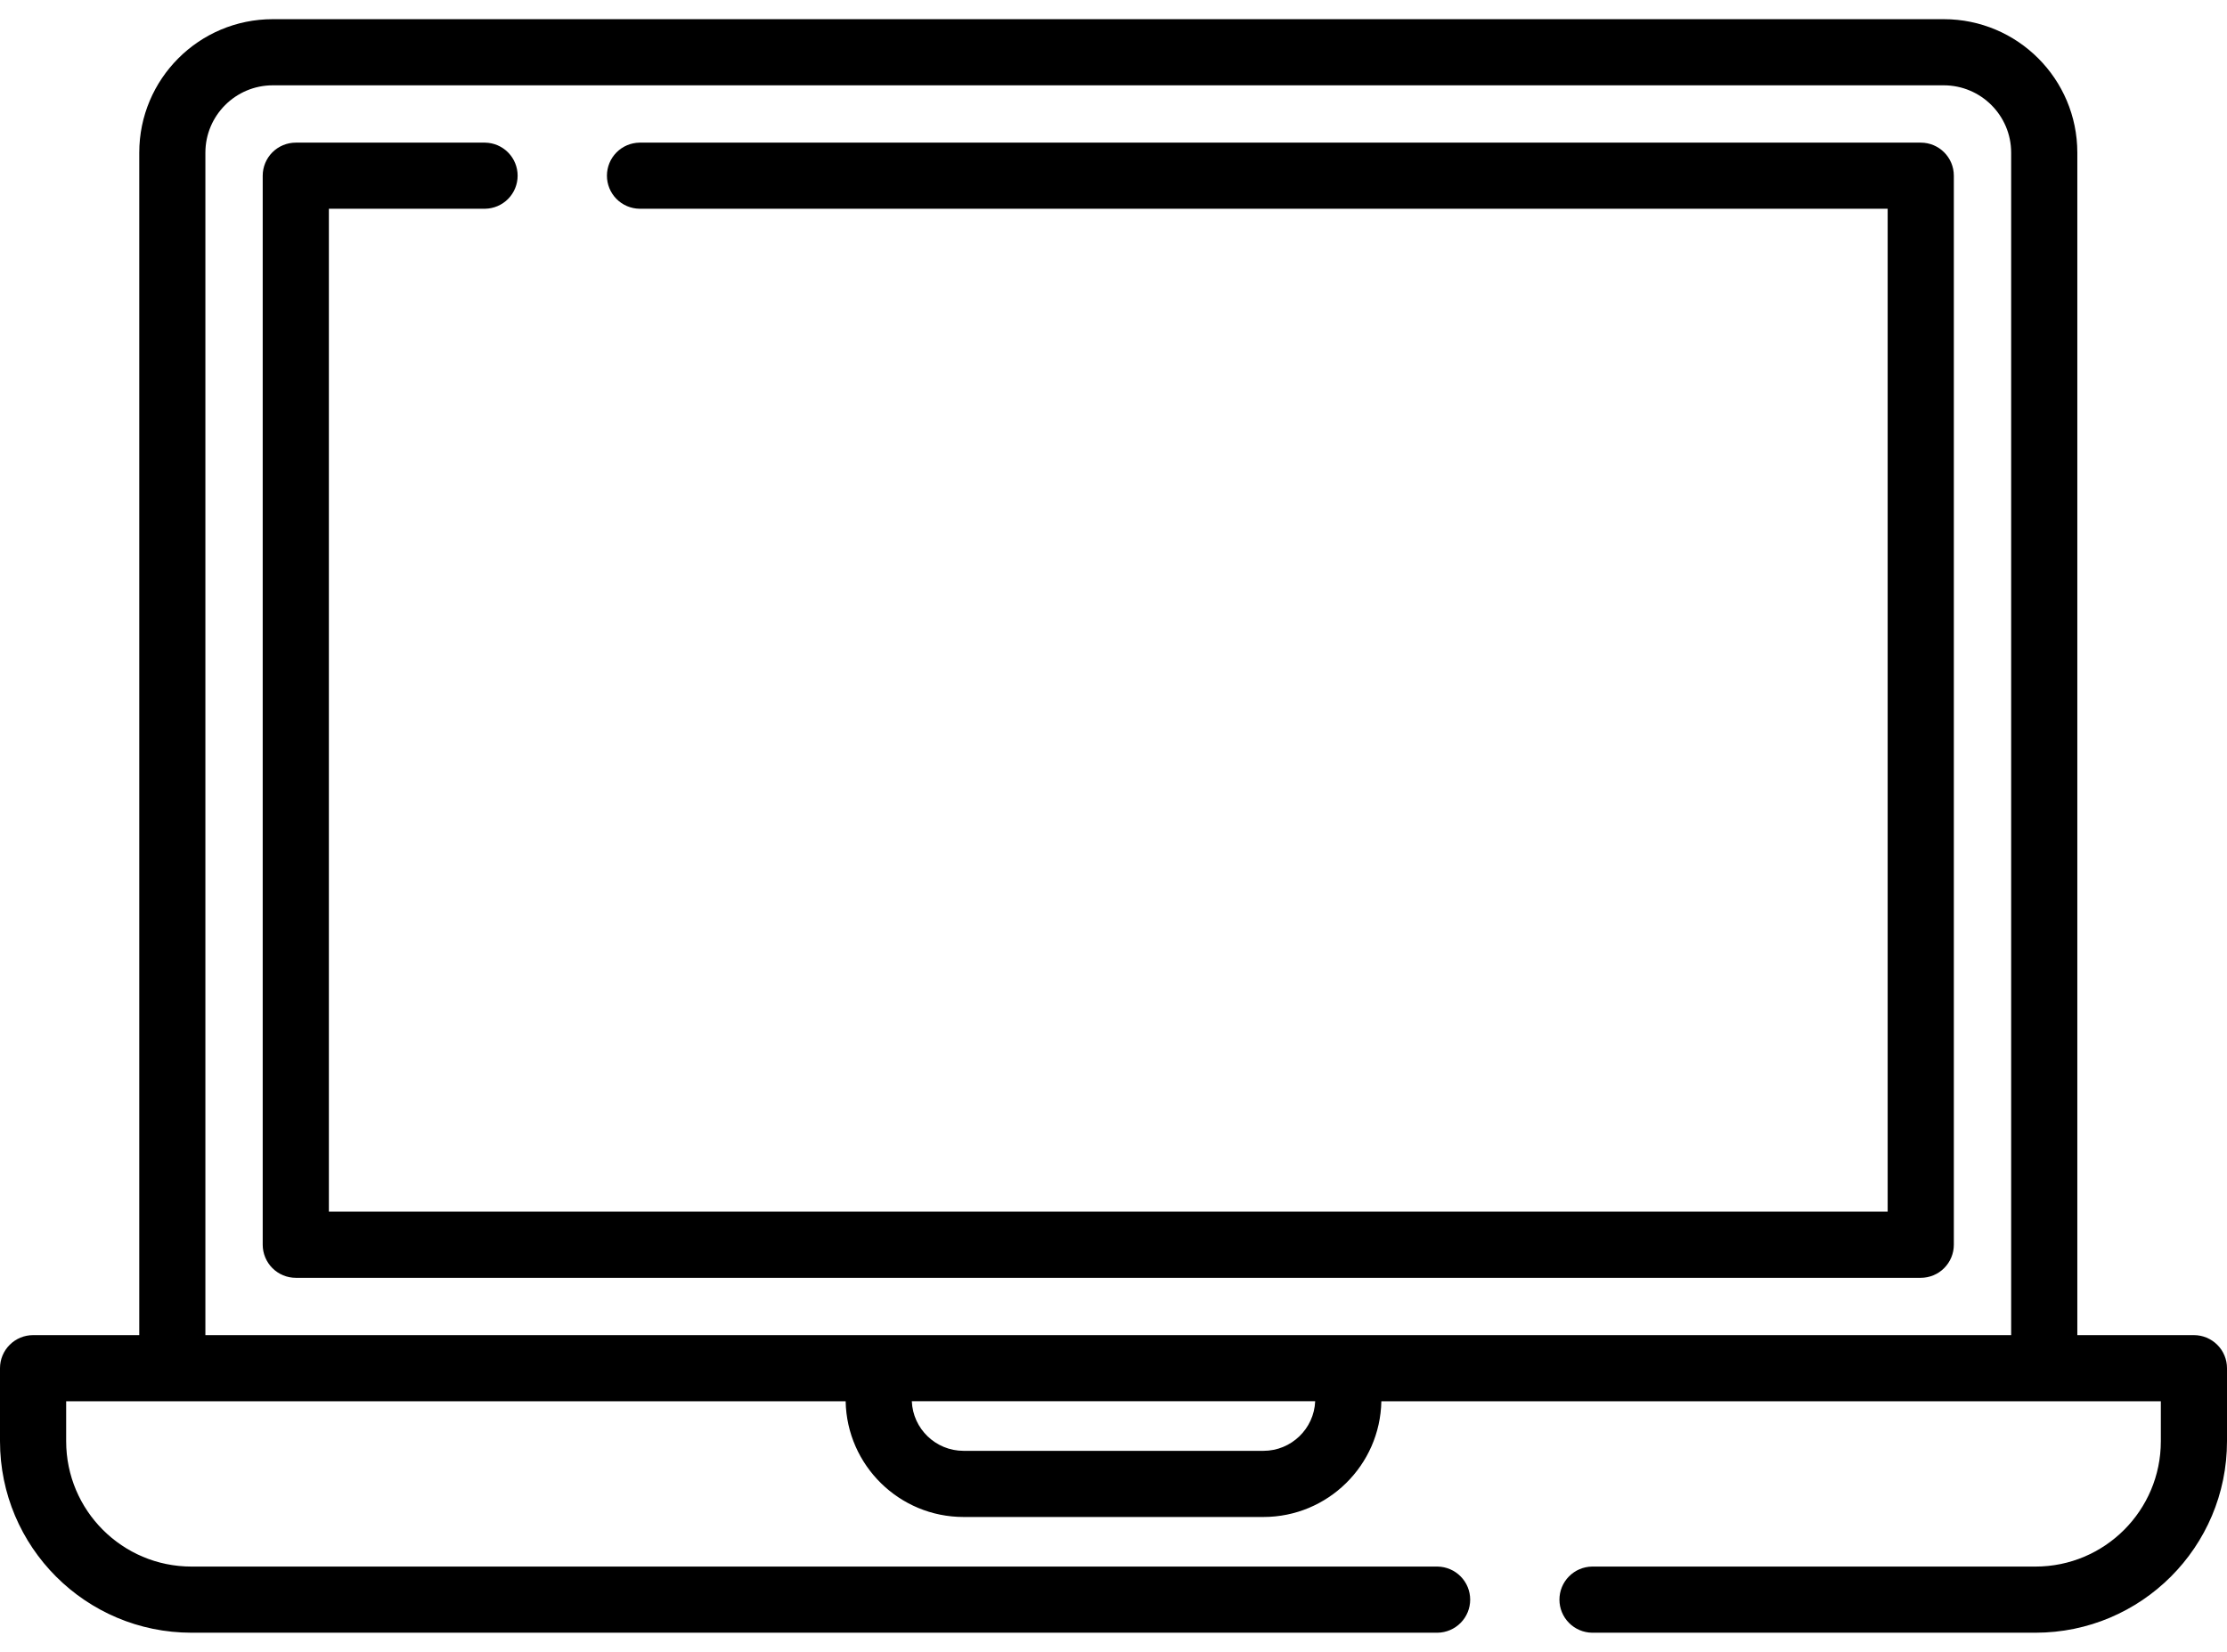
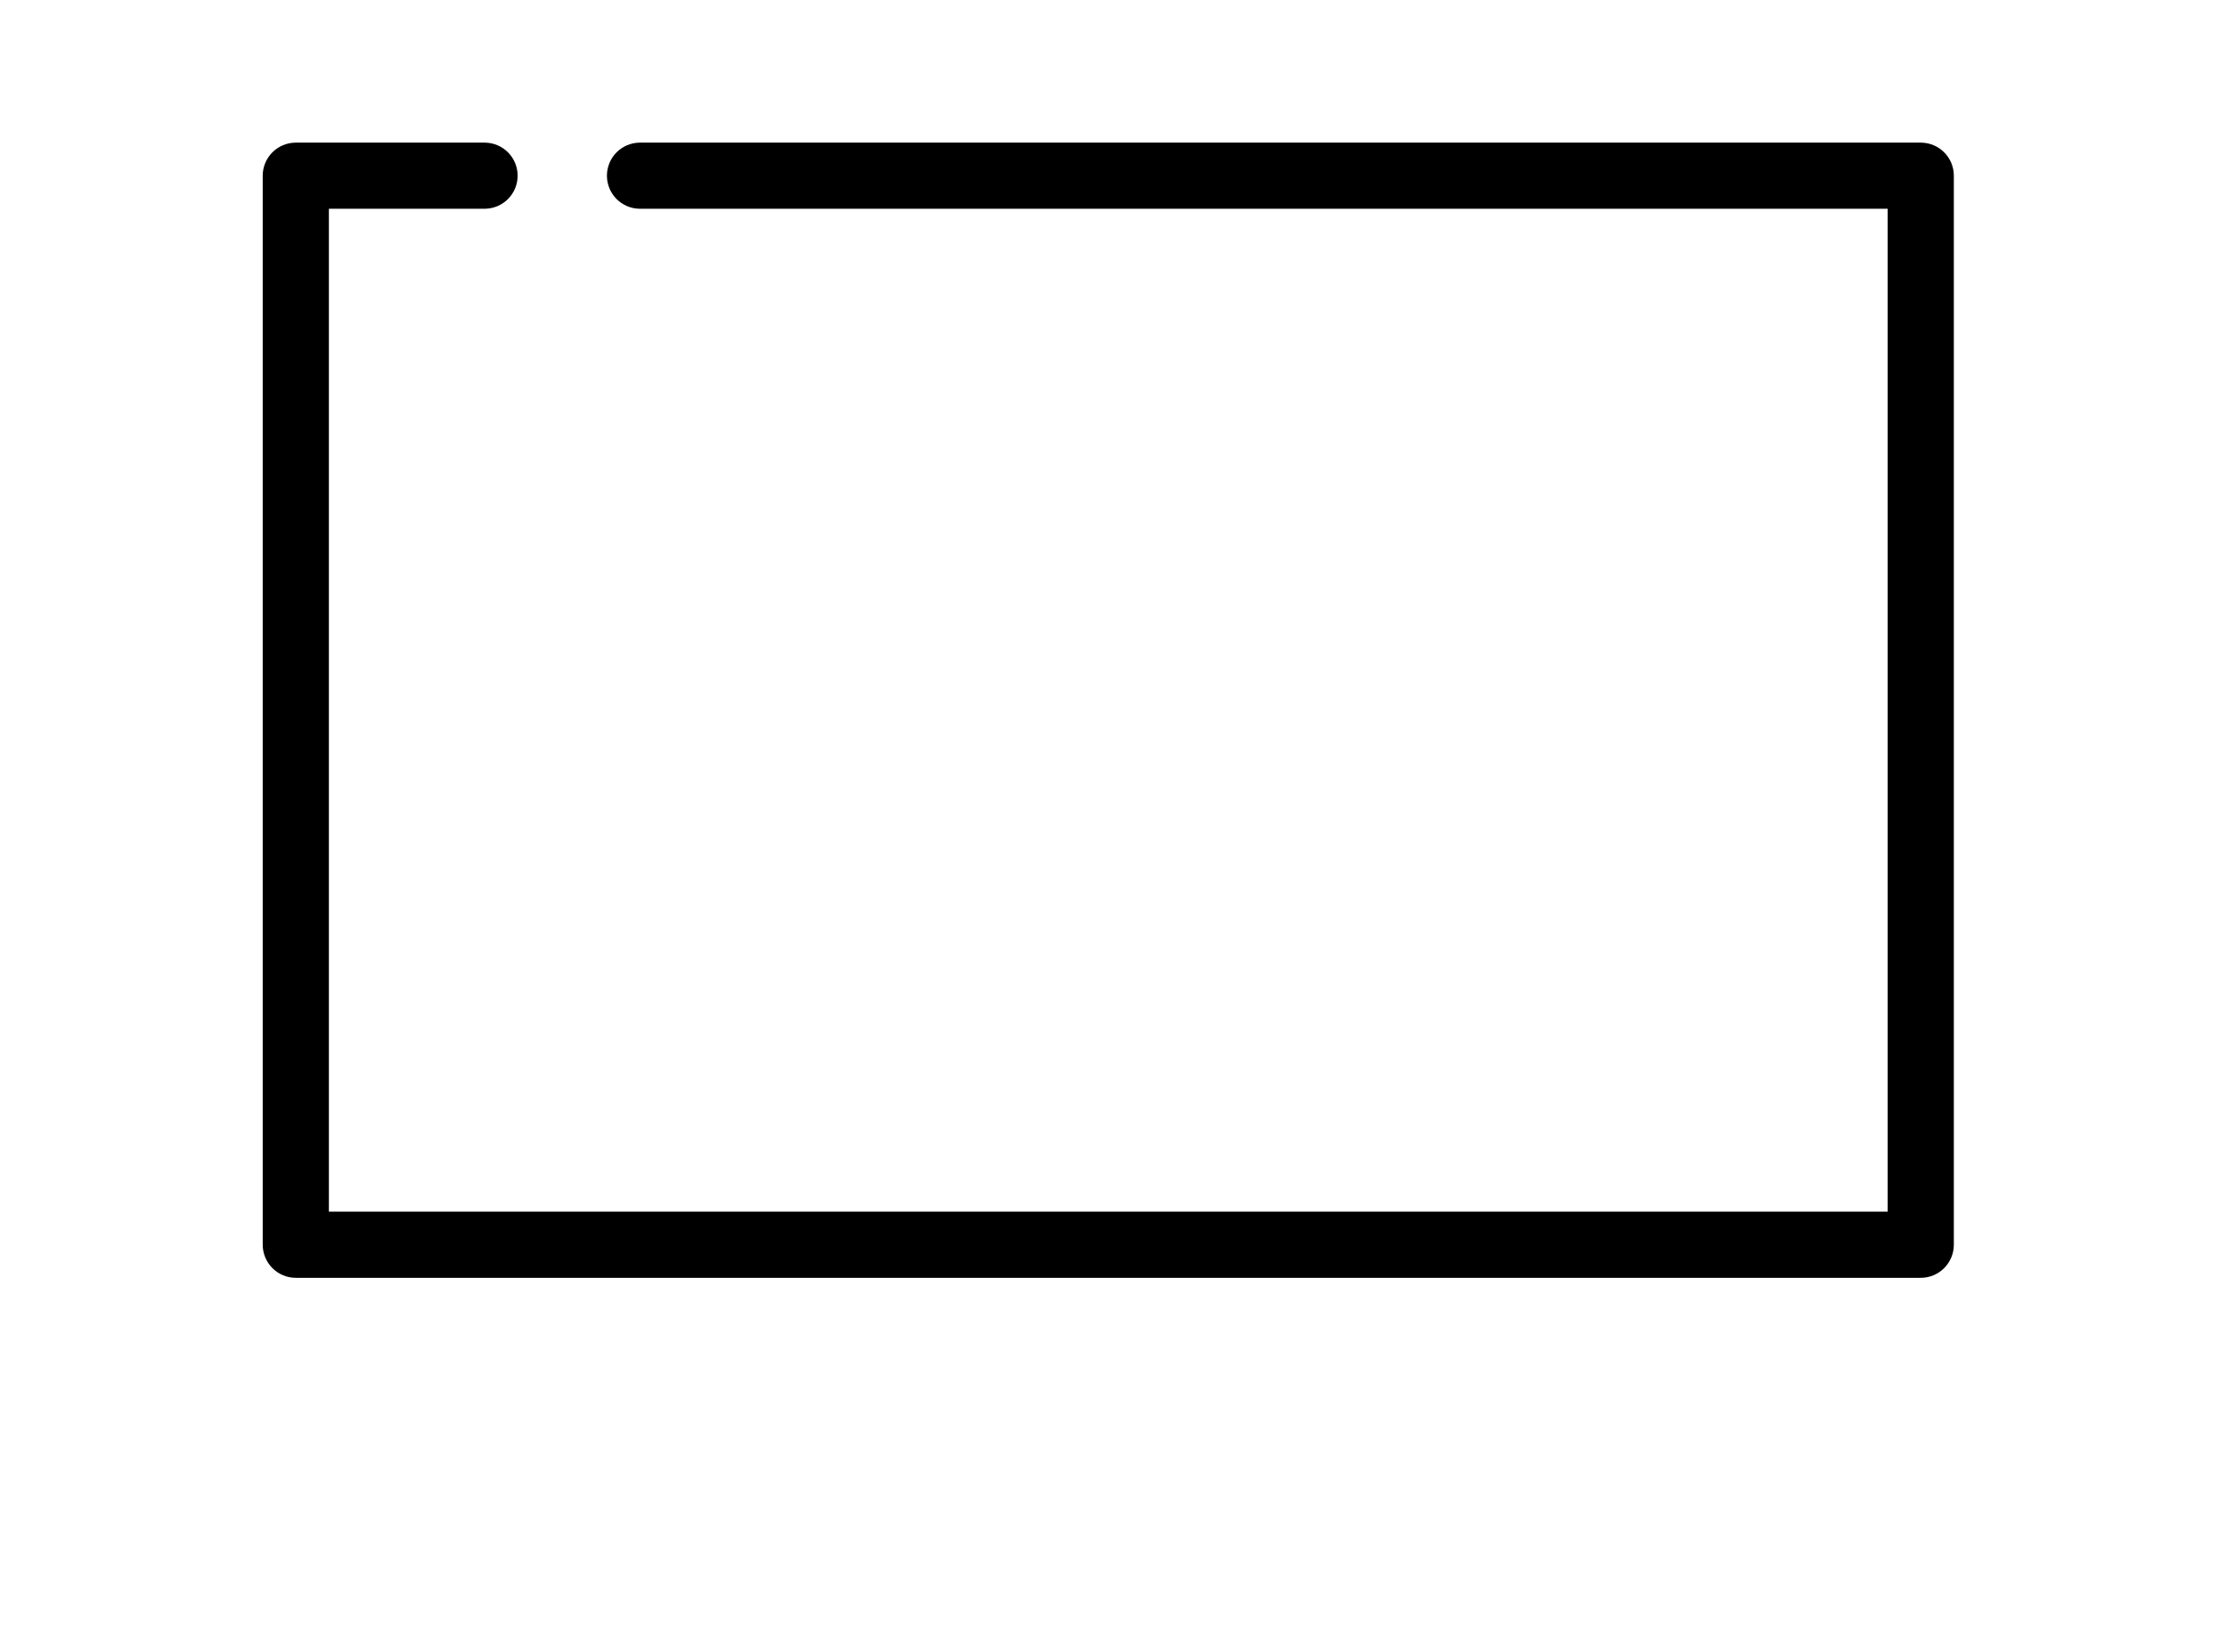
<svg xmlns="http://www.w3.org/2000/svg" width="62" height="46" viewBox="0 0 62 46" fill="none">
-   <path d="M61.079 37.18H57.833V4.252C57.833 2.199 56.168 0.534 54.115 0.534H7.594C5.541 0.534 3.877 2.199 3.877 4.252V37.18H0.921C0.677 37.18 0.442 37.277 0.27 37.45C0.097 37.622 3.21084e-05 37.856 0 38.101L0 40.134C0 43.079 2.387 45.467 5.333 45.467H40.024C40.265 45.463 40.496 45.364 40.665 45.192C40.835 45.02 40.93 44.788 40.93 44.546C40.93 44.304 40.835 44.072 40.665 43.9C40.496 43.728 40.265 43.629 40.024 43.625H5.333C3.405 43.625 1.842 42.062 1.842 40.134V39.022H23.543C23.576 40.804 25.035 42.244 26.825 42.244H35.175C36.965 42.244 38.424 40.804 38.457 39.022H60.158V40.134C60.158 42.062 58.596 43.625 56.667 43.625H44.321C44.079 43.629 43.849 43.728 43.68 43.9C43.51 44.072 43.415 44.304 43.415 44.546C43.415 44.788 43.51 45.02 43.68 45.192C43.849 45.364 44.079 45.463 44.321 45.467H56.667C59.612 45.467 62 43.079 62 40.134V38.101C62 37.856 61.903 37.622 61.73 37.45C61.557 37.277 61.323 37.18 61.079 37.18ZM35.175 40.402H26.825C26.05 40.402 25.416 39.788 25.385 39.021H36.615C36.583 39.788 35.949 40.402 35.175 40.402ZM55.991 37.18H5.718V4.252C5.718 3.217 6.56 2.376 7.594 2.376H54.115C55.15 2.376 55.991 3.217 55.991 4.252V37.18Z" fill="black" />
  <path d="M53.474 3.972H17.803C17.561 3.976 17.331 4.074 17.161 4.247C16.992 4.419 16.897 4.651 16.897 4.893C16.897 5.134 16.992 5.366 17.161 5.538C17.331 5.711 17.561 5.809 17.803 5.813H52.553V33.742H9.156V5.813H13.505C13.747 5.809 13.977 5.711 14.147 5.538C14.316 5.366 14.411 5.134 14.411 4.892C14.411 4.651 14.316 4.419 14.147 4.247C13.977 4.074 13.747 3.976 13.505 3.972H8.235C7.991 3.972 7.757 4.069 7.584 4.241C7.412 4.414 7.314 4.648 7.314 4.892V34.663C7.314 34.907 7.412 35.141 7.584 35.314C7.757 35.487 7.991 35.584 8.235 35.584H53.474C53.718 35.584 53.953 35.487 54.125 35.314C54.298 35.141 54.395 34.907 54.395 34.663V4.893C54.395 4.384 53.983 3.972 53.474 3.972Z" fill="black" />
</svg>